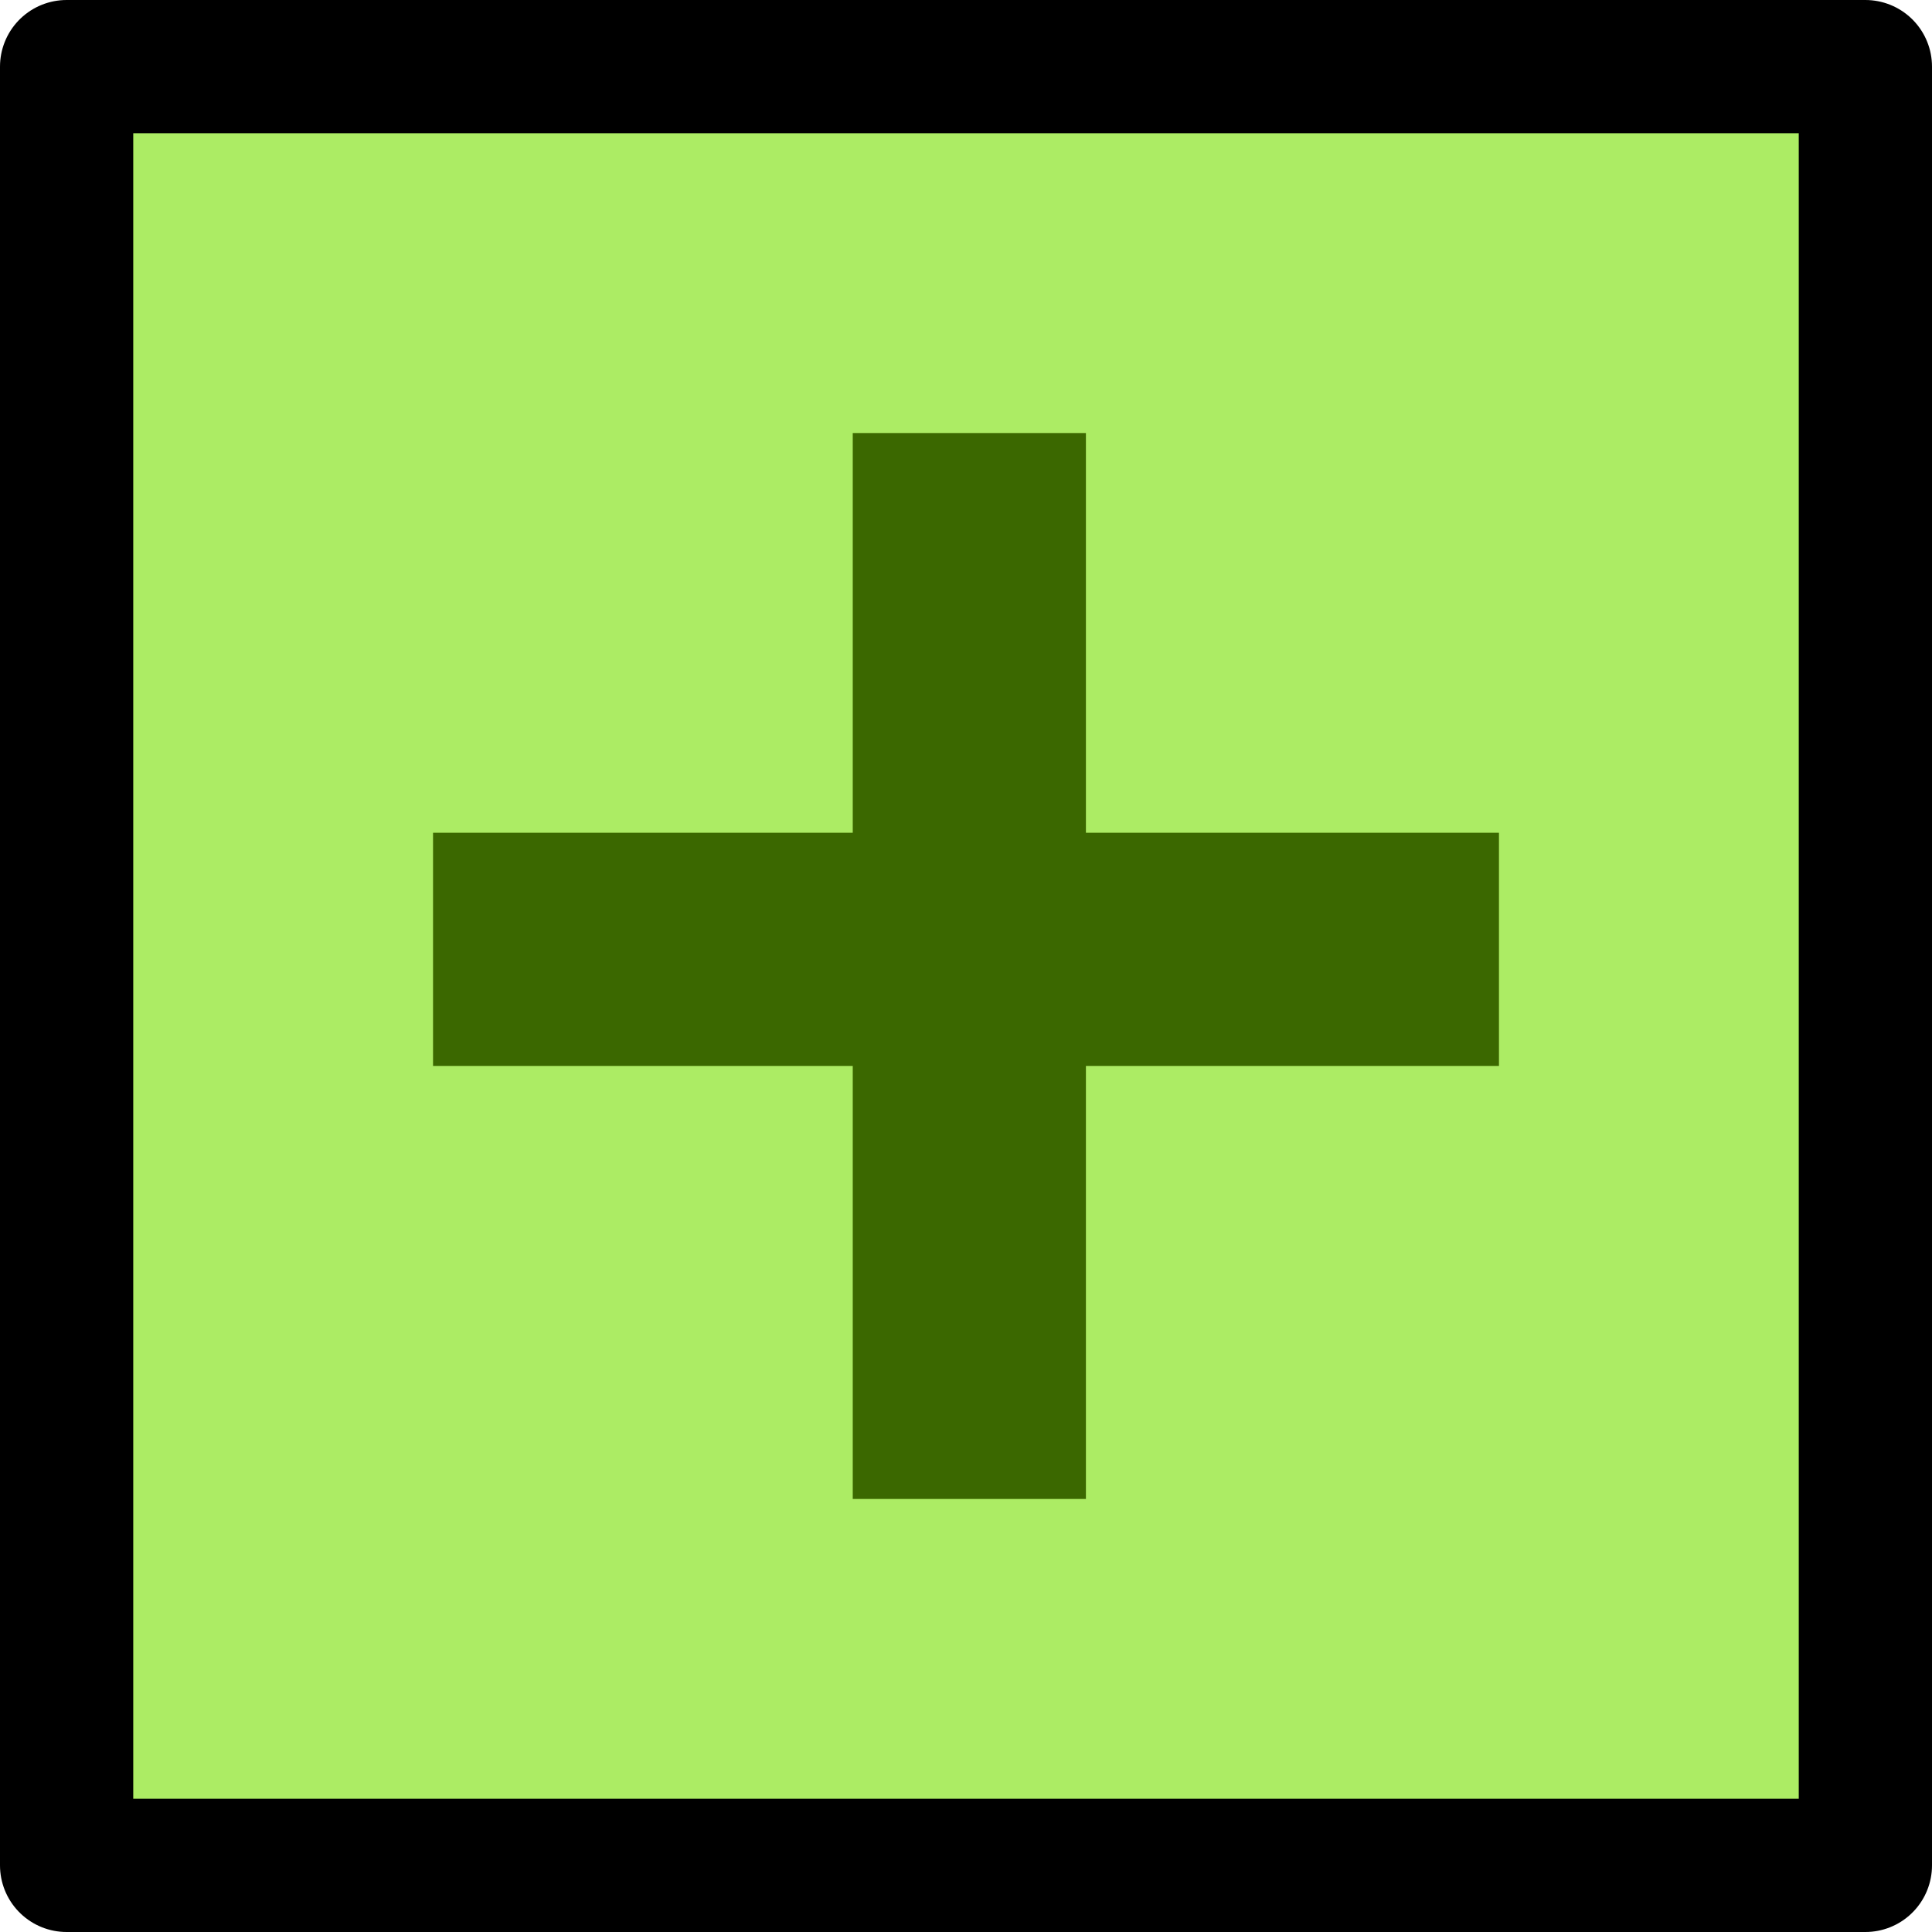
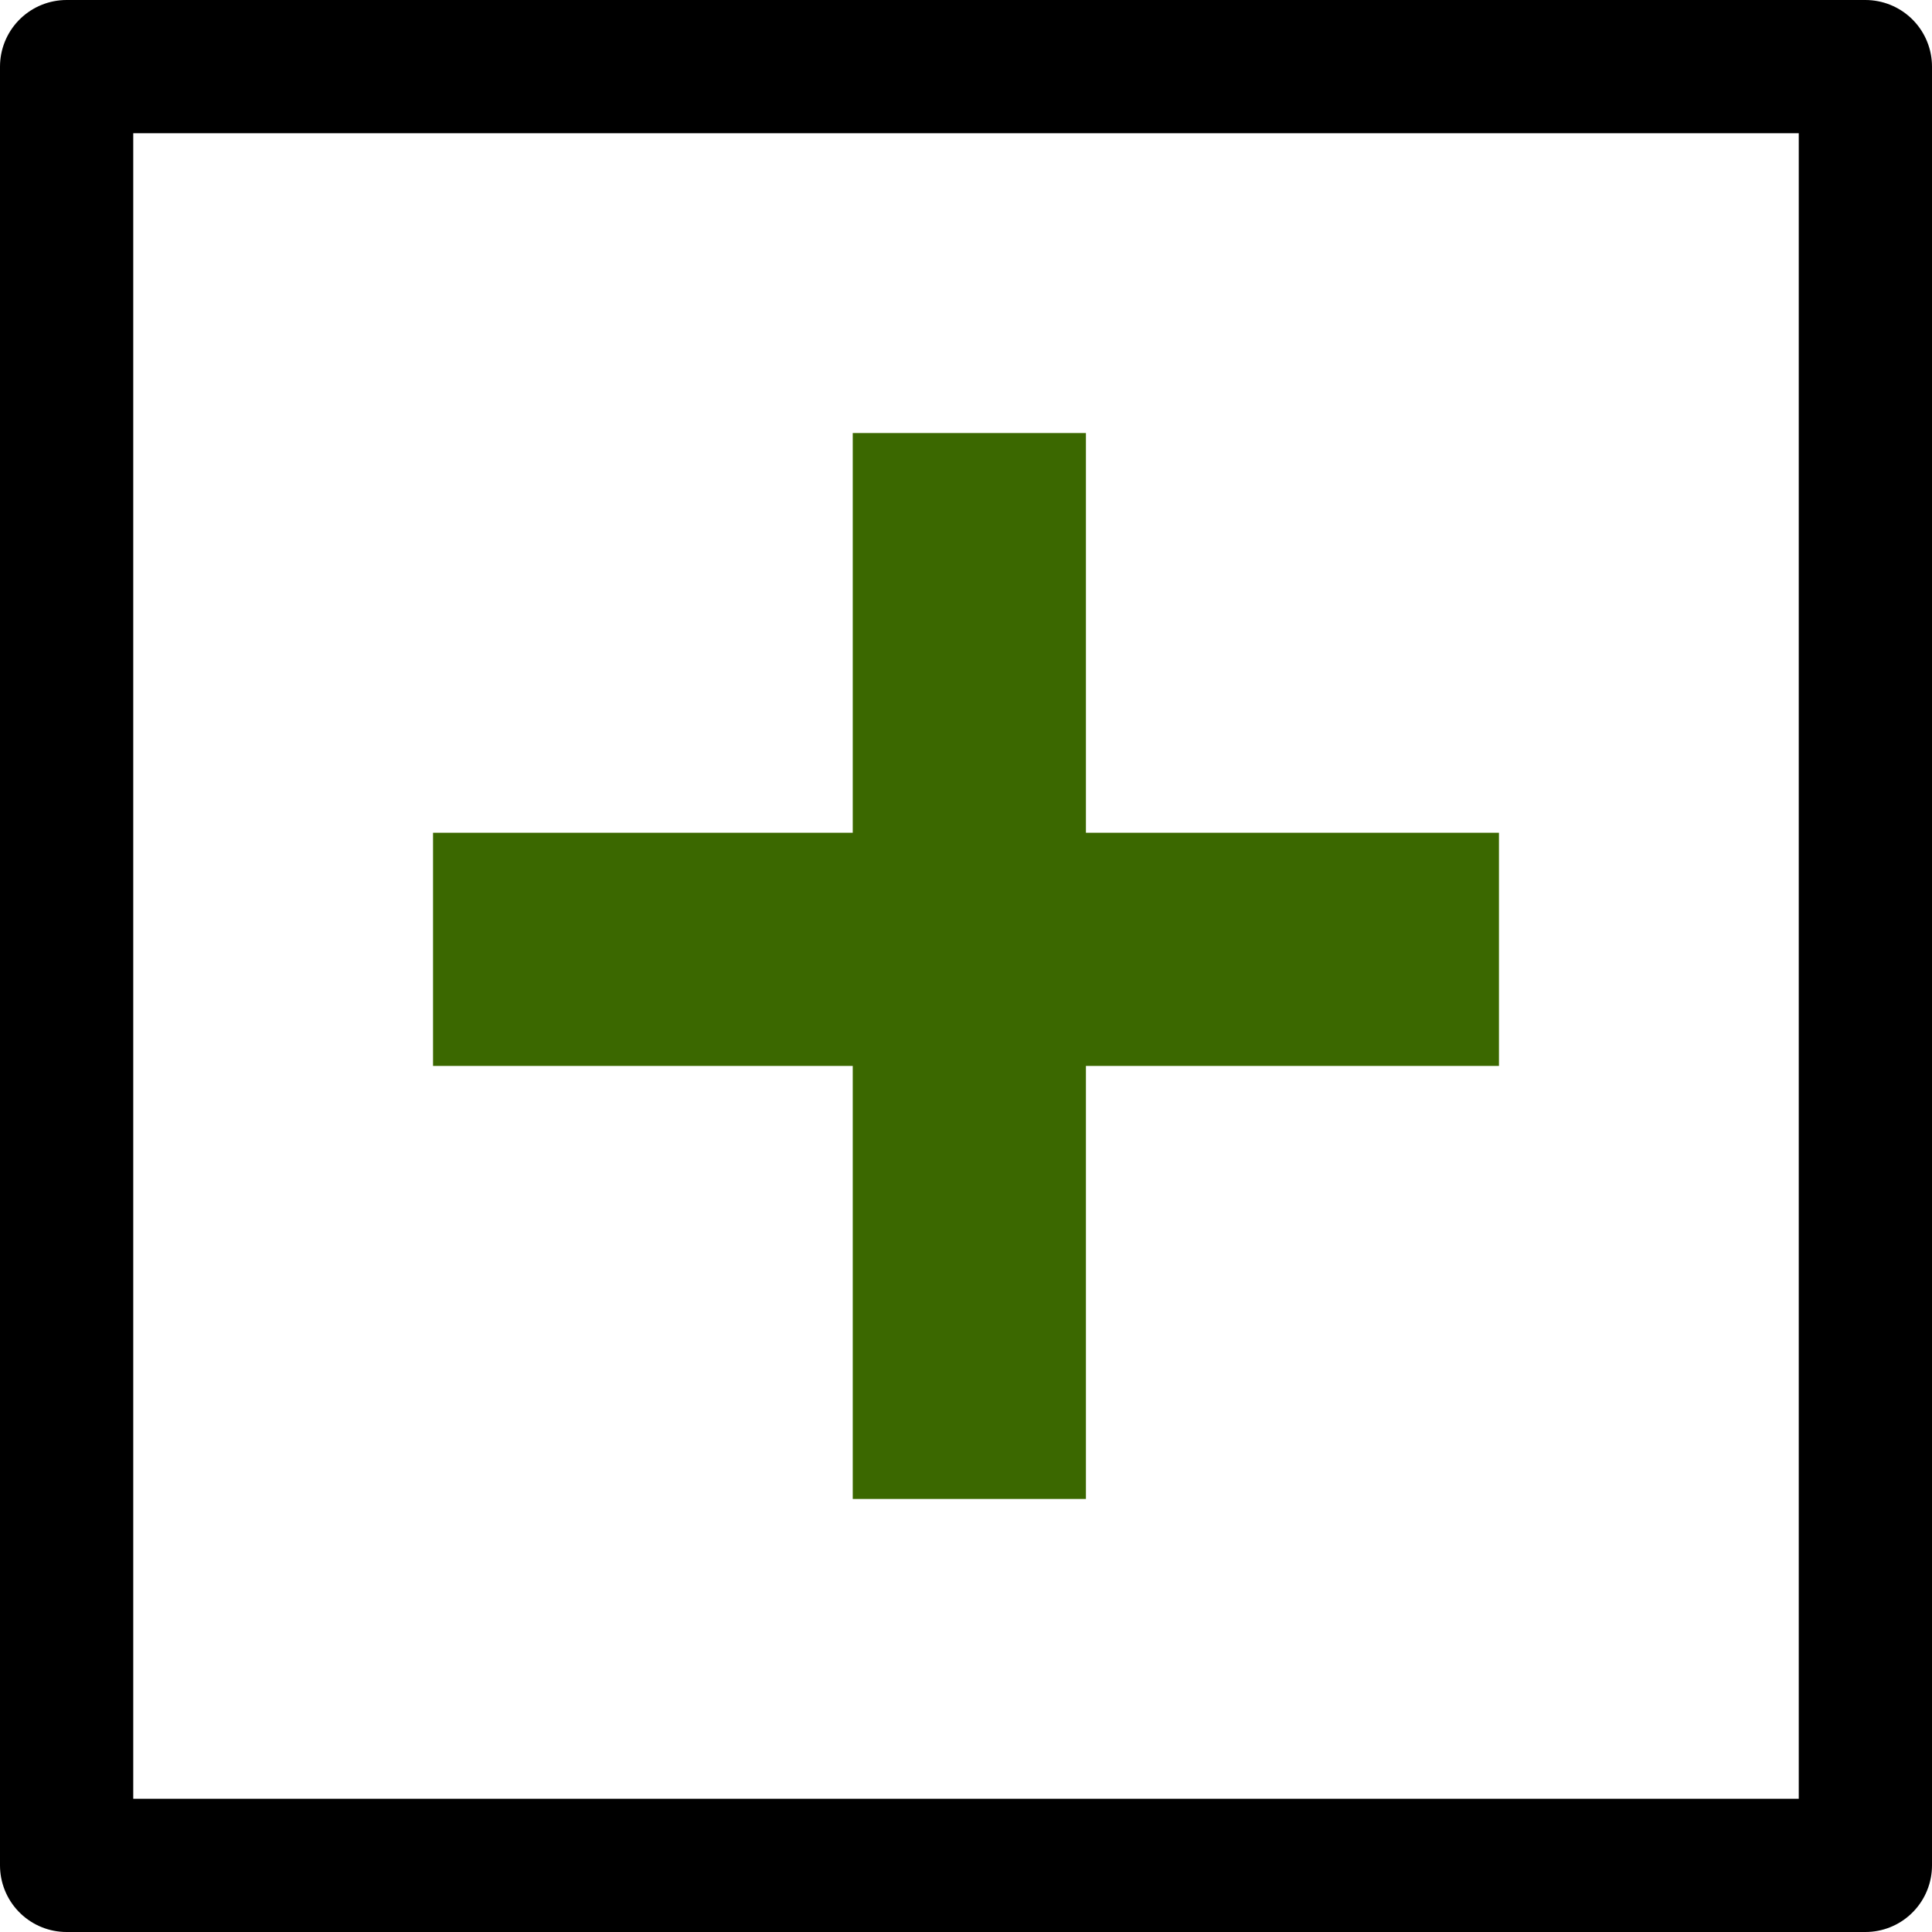
<svg xmlns="http://www.w3.org/2000/svg" height="14.5px" width="14.5px">
  <g transform="matrix(1.0, 0.0, 0.0, 1.0, 7.25, 7.25)">
-     <path d="M6.75 6.75 L-6.75 6.75 -6.75 -6.75 6.75 -6.75 6.75 6.75" fill="#acec64" fill-rule="evenodd" stroke="none" />
    <path d="M6.75 6.75 L-6.75 6.75 -6.75 -6.75 6.75 -6.75 6.75 6.75 Z" fill="none" stroke="#000000" stroke-linecap="round" stroke-linejoin="round" stroke-width="1.0" />
    <path d="M0.9 -1.0 L4.0 -1.0 4.0 0.75 0.9 0.75 0.9 4.0 -0.85 4.0 -0.85 0.75 -4.0 0.75 -4.0 -1.0 -0.85 -1.0 -0.85 -4.0 0.9 -4.0 0.9 -1.0" fill="#3b6800" fill-rule="evenodd" stroke="none" />
  </g>
</svg>